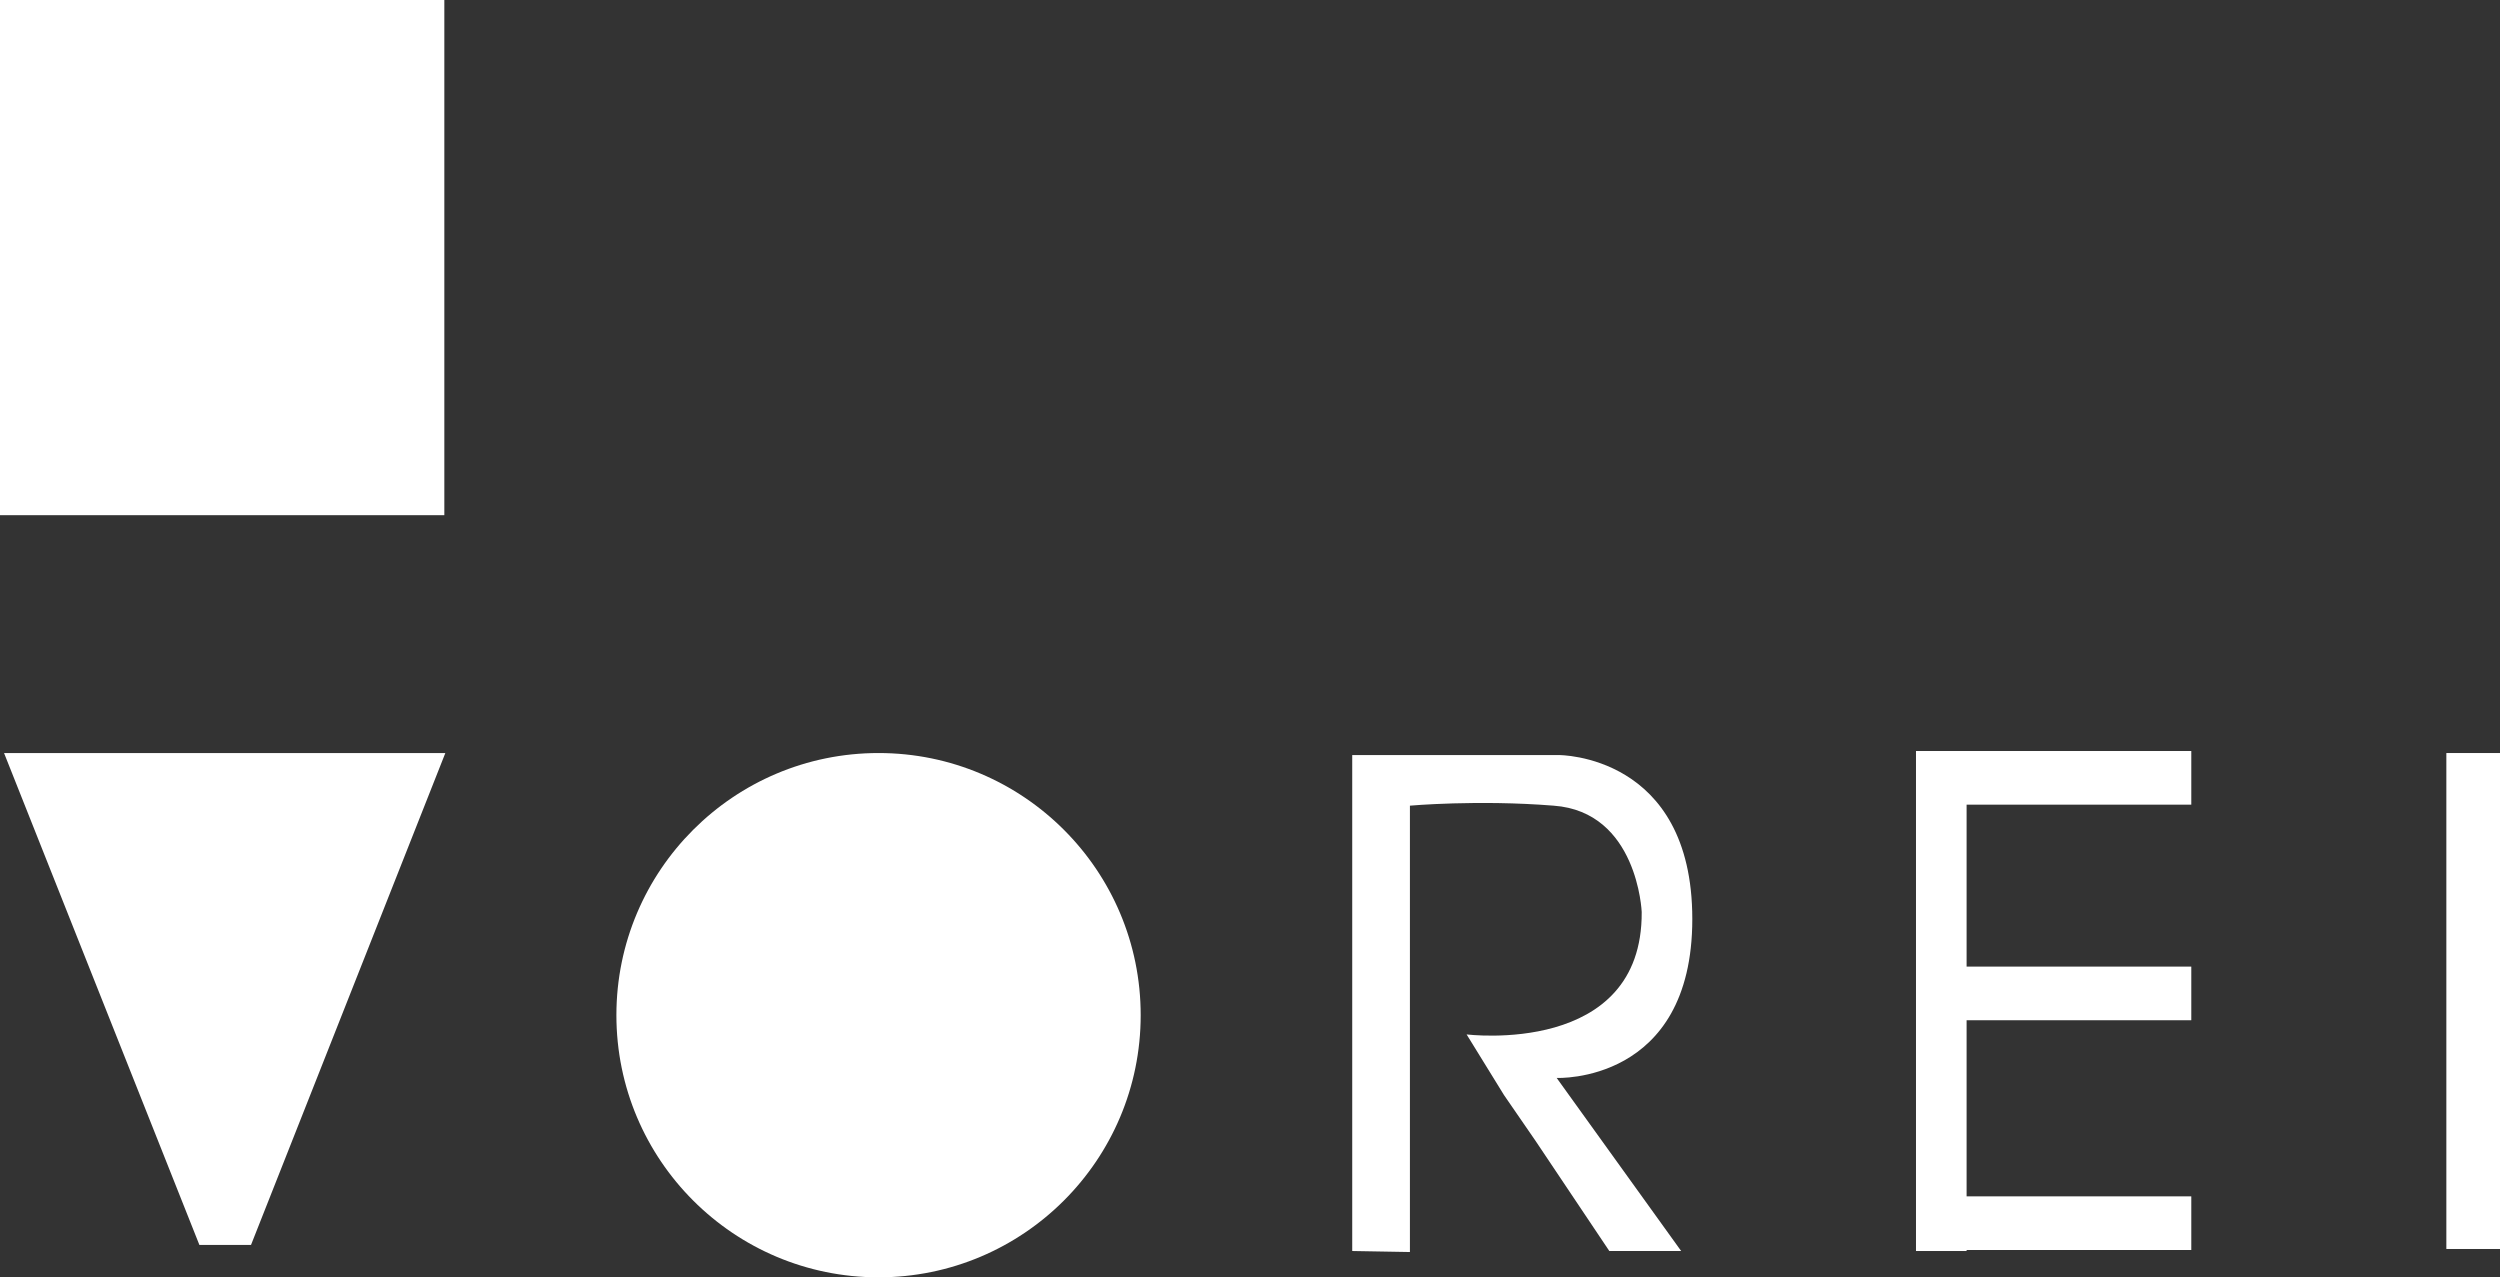
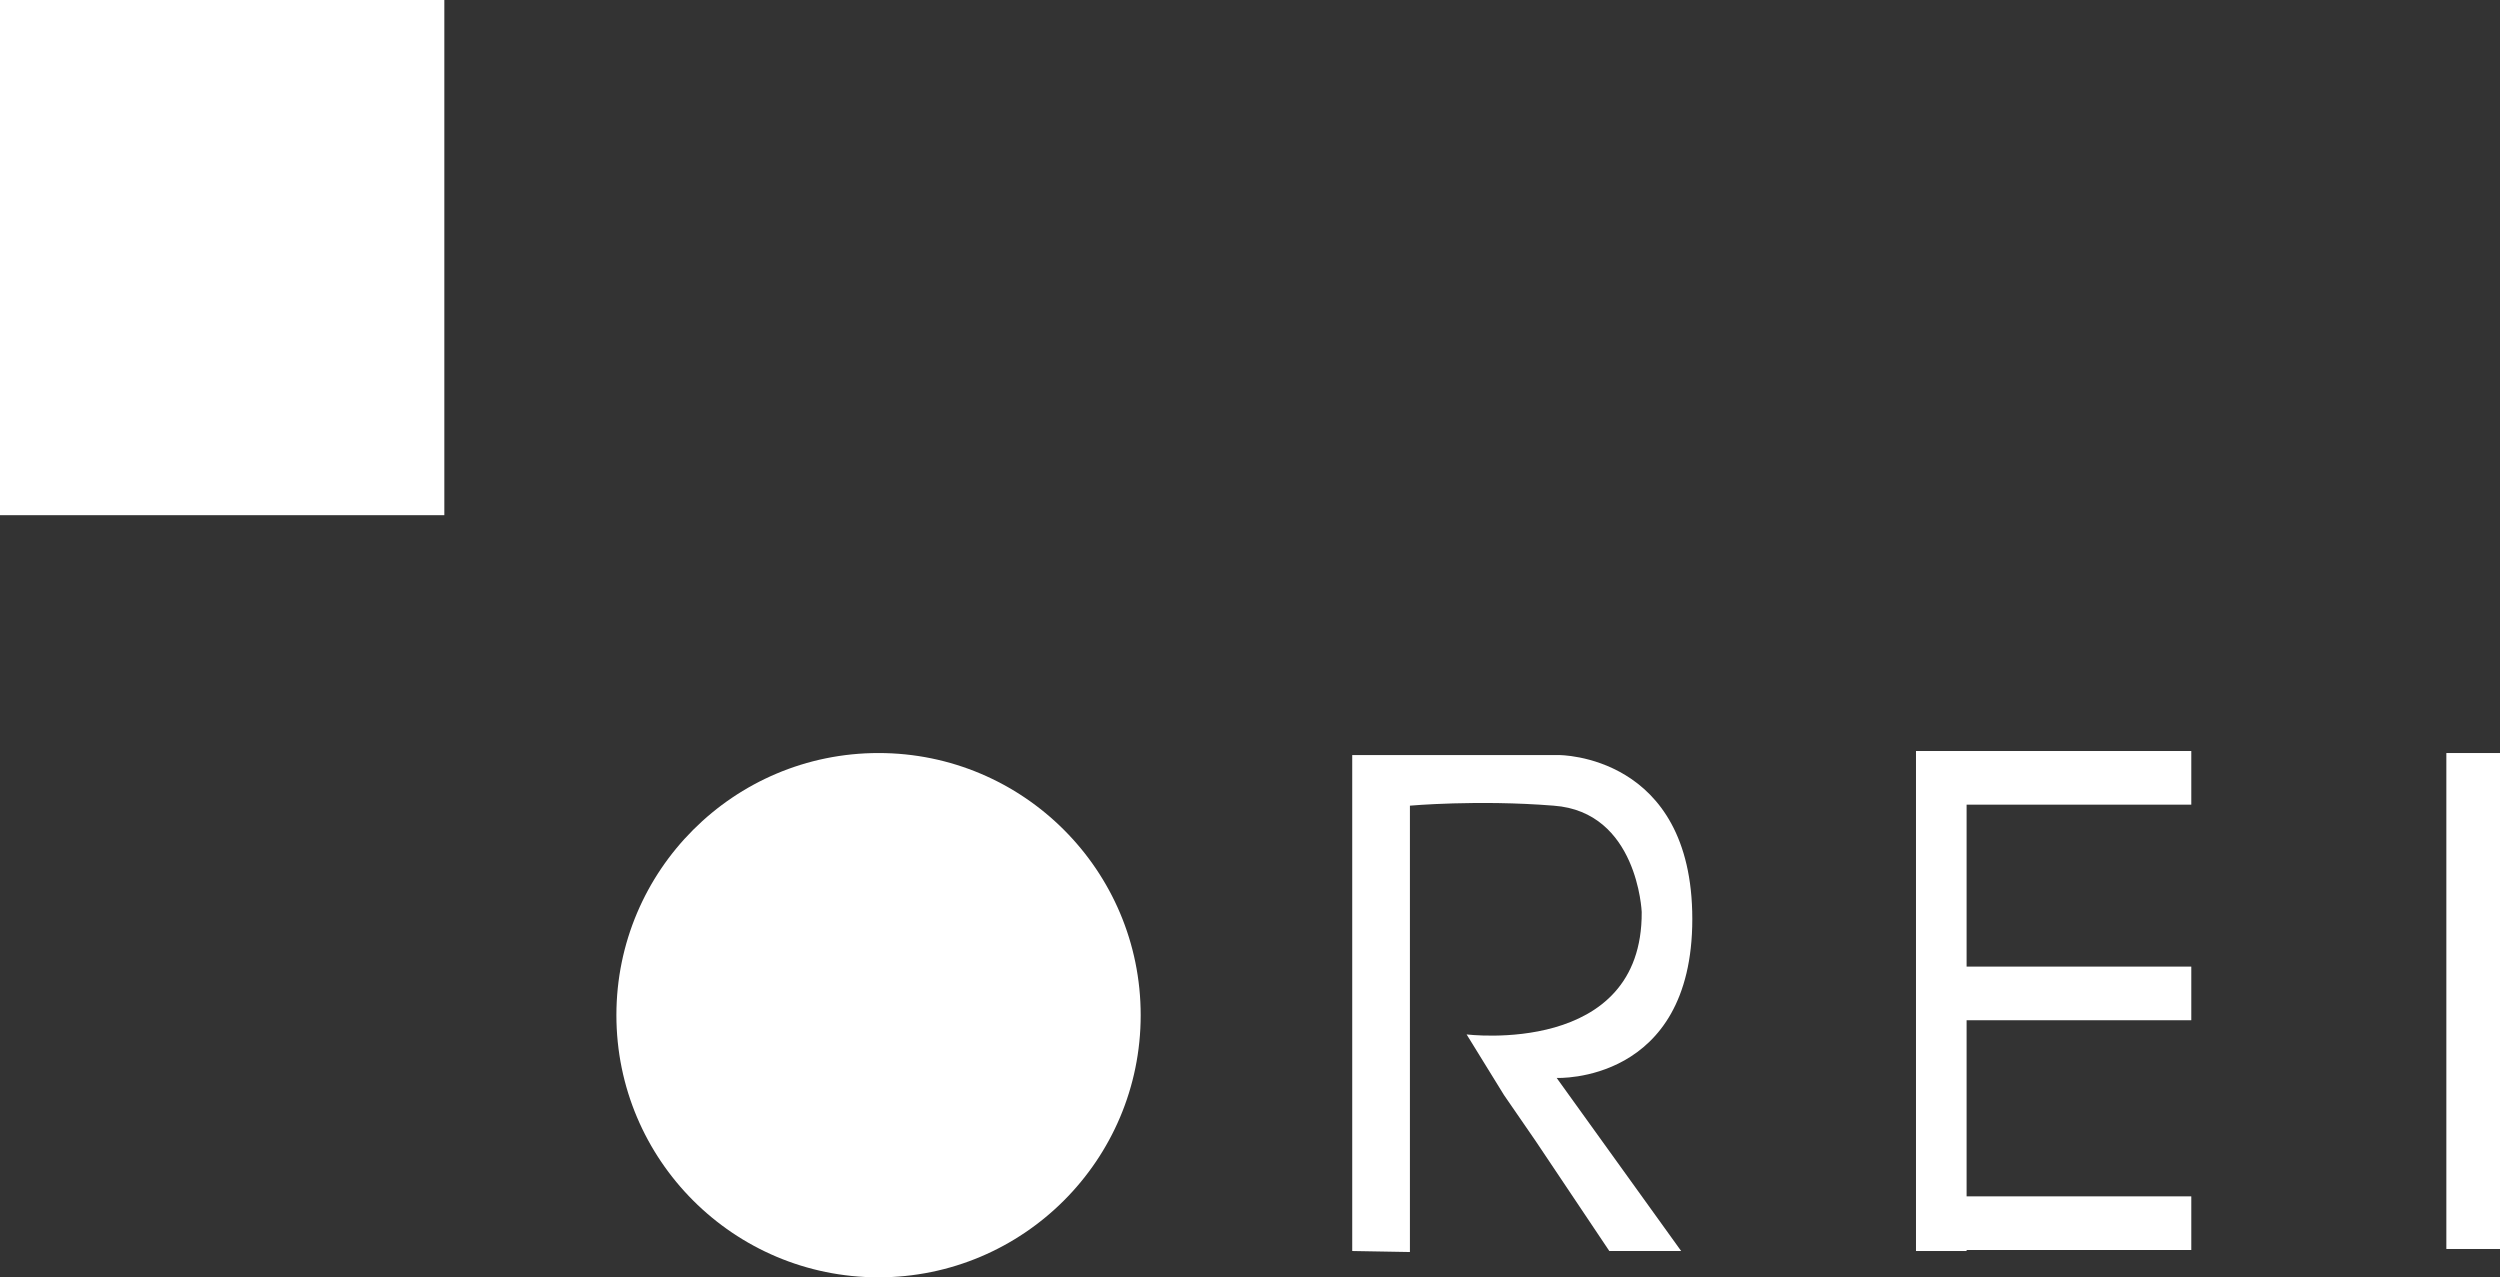
<svg xmlns="http://www.w3.org/2000/svg" version="1.1" id="Capa_1" x="0px" y="0px" viewBox="0 0 247 126.2" style="enable-background:new 0 0 247 126.2;" xml:space="preserve">
  <rect x="0" y="0" width="247" height="126.2" fill="#333333" stroke="none" />
  <style type="text/css">
	.st0{fill:#FFFFFF;}
</style>
  <g>
    <g>
      <rect class="st0" width="43.9" height="50.9" />
-       <path class="st0" d="M0.4,74.4c0.6,0,43.6,0,43.6,0l-19.2,48.6h-5.1L0.4,74.4z" />
      <circle class="st0" cx="86.8" cy="100.3" r="25.9" />
-       <path class="st0" d="M133.6,123.6v-49H154c0,0,13.2-0.1,13.2,16.2s-13.4,15.7-13.4,15.7l12.3,17.1H159l-7.3-10.9l-3.1-4.5l-3.7-6    c0,0,17.4,2.2,17.3-12.1c0,0-0.4-9.9-8.7-10.5c-7.5-0.6-14.2,0-14.2,0s0,43.8,0,44.1L133.6,123.6z" />
+       <path class="st0" d="M133.6,123.6v-49H154c0,0,13.2-0.1,13.2,16.2s-13.4,15.7-13.4,15.7l12.3,17.1H159l-7.3-10.9l-3.1-4.5l-3.7-6    c0,0,17.4,2.2,17.3-12.1c0,0-0.4-9.9-8.7-10.5c-7.5-0.6-14.2,0-14.2,0s0,43.8,0,44.1L133.6,123.6" />
      <rect x="241.7" y="74.4" class="st0" width="5.3" height="49" />
      <polygon class="st0" points="216.5,79.5 216.5,74.2 189.3,74.2 189.3,74.4 189.3,79.5 189.3,95.5 189.3,100.8 189.3,118.2     189.3,123.5 189.3,123.6 194.3,123.6 194.3,123.5 216.5,123.5 216.5,118.2 194.3,118.2 194.3,100.8 216.5,100.8 216.5,95.5     194.3,95.5 194.3,79.5   " />
    </g>
  </g>
</svg>